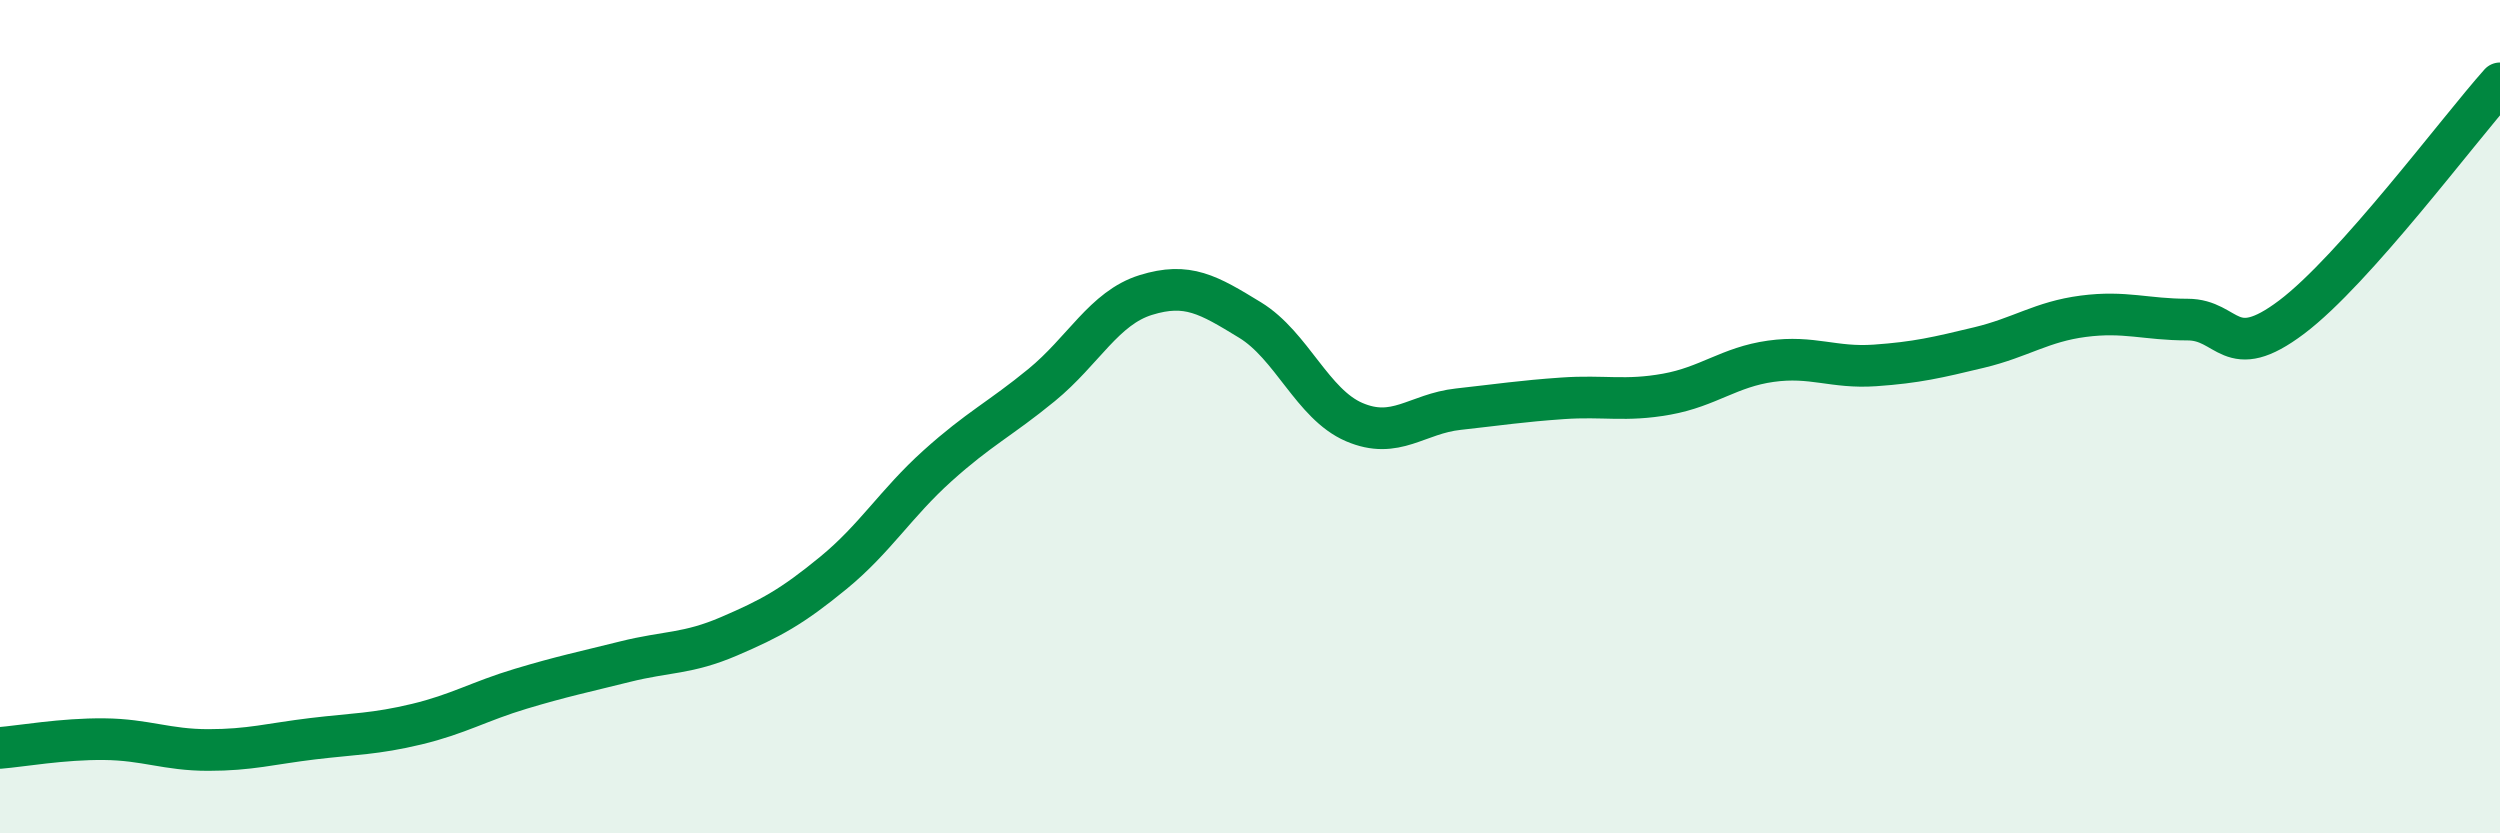
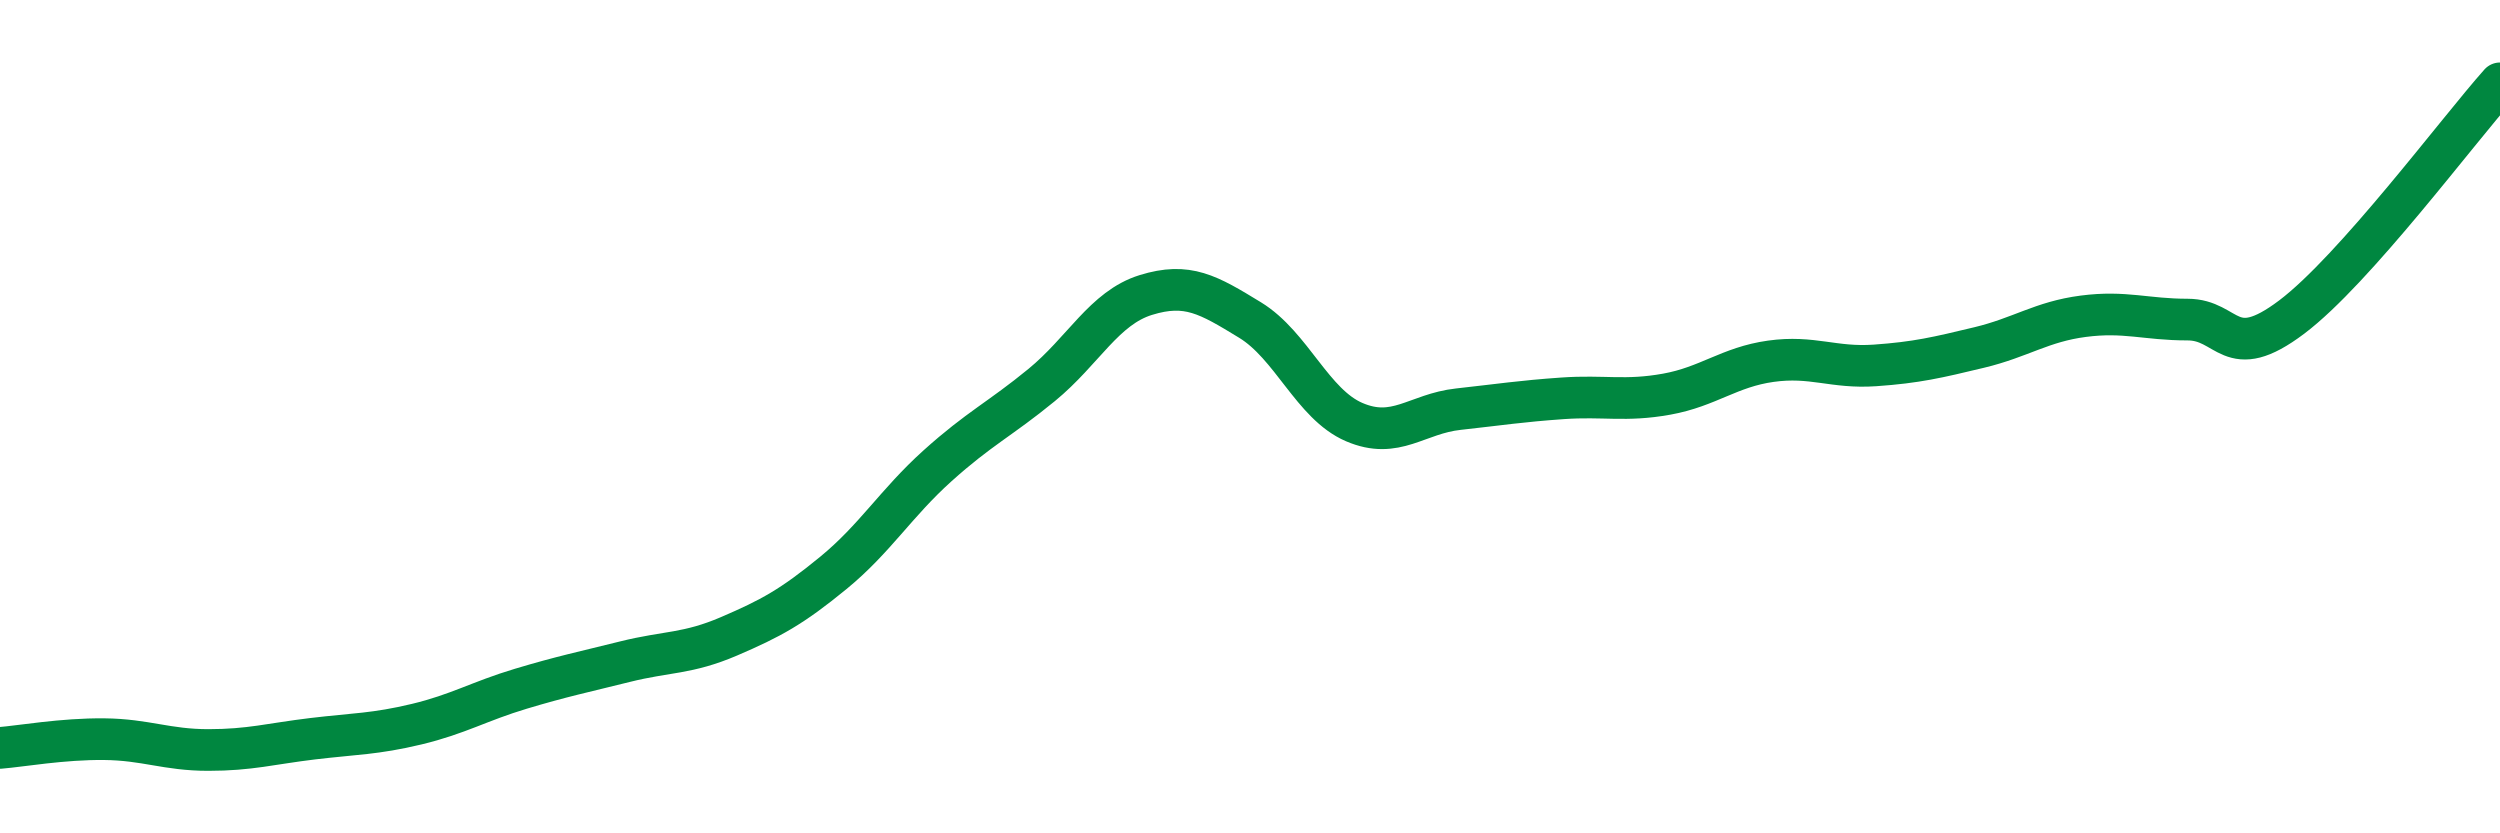
<svg xmlns="http://www.w3.org/2000/svg" width="60" height="20" viewBox="0 0 60 20">
-   <path d="M 0,17.95 C 0.5,17.91 1.5,17.73 2.5,17.74 C 3.5,17.75 4,18 5,18 C 6,18 6.5,17.85 7.5,17.73 C 8.5,17.61 9,17.62 10,17.38 C 11,17.14 11.5,16.83 12.5,16.53 C 13.5,16.23 14,16.13 15,15.88 C 16,15.63 16.5,15.7 17.5,15.27 C 18.5,14.84 19,14.57 20,13.75 C 21,12.93 21.5,12.08 22.5,11.18 C 23.5,10.28 24,10.06 25,9.24 C 26,8.42 26.5,7.39 27.5,7.08 C 28.5,6.77 29,7.07 30,7.68 C 31,8.29 31.5,9.7 32.5,10.13 C 33.5,10.56 34,9.93 35,9.82 C 36,9.71 36.5,9.63 37.5,9.56 C 38.5,9.49 39,9.64 40,9.46 C 41,9.28 41.5,8.81 42.5,8.67 C 43.5,8.53 44,8.84 45,8.77 C 46,8.7 46.5,8.58 47.5,8.34 C 48.5,8.1 49,7.72 50,7.59 C 51,7.46 51.5,7.67 52.5,7.67 C 53.5,7.67 53.5,8.74 55,7.61 C 56.5,6.48 59,3.12 60,2L60 20L0 20Z" fill="#008740" opacity="0.1" stroke-linecap="round" stroke-linejoin="round" />
  <path d="M 0,17.95 C 0.5,17.91 1.5,17.73 2.5,17.74 C 3.5,17.75 4,18 5,18 C 6,18 6.5,17.85 7.5,17.73 C 8.5,17.61 9,17.62 10,17.38 C 11,17.14 11.5,16.83 12.5,16.53 C 13.5,16.23 14,16.13 15,15.88 C 16,15.63 16.5,15.7 17.5,15.27 C 18.5,14.84 19,14.57 20,13.75 C 21,12.93 21.5,12.08 22.5,11.18 C 23.5,10.28 24,10.06 25,9.24 C 26,8.42 26.5,7.39 27.5,7.08 C 28.5,6.77 29,7.07 30,7.68 C 31,8.29 31.5,9.7 32.5,10.13 C 33.5,10.56 34,9.93 35,9.82 C 36,9.71 36.5,9.63 37.5,9.56 C 38.5,9.49 39,9.64 40,9.46 C 41,9.28 41.5,8.81 42.5,8.67 C 43.5,8.53 44,8.84 45,8.77 C 46,8.7 46.5,8.58 47.5,8.34 C 48.5,8.1 49,7.72 50,7.59 C 51,7.46 51.5,7.67 52.5,7.67 C 53.5,7.67 53.5,8.74 55,7.61 C 56.5,6.48 59,3.12 60,2" stroke="#008740" stroke-width="1" fill="none" stroke-linecap="round" stroke-linejoin="round" />
</svg>